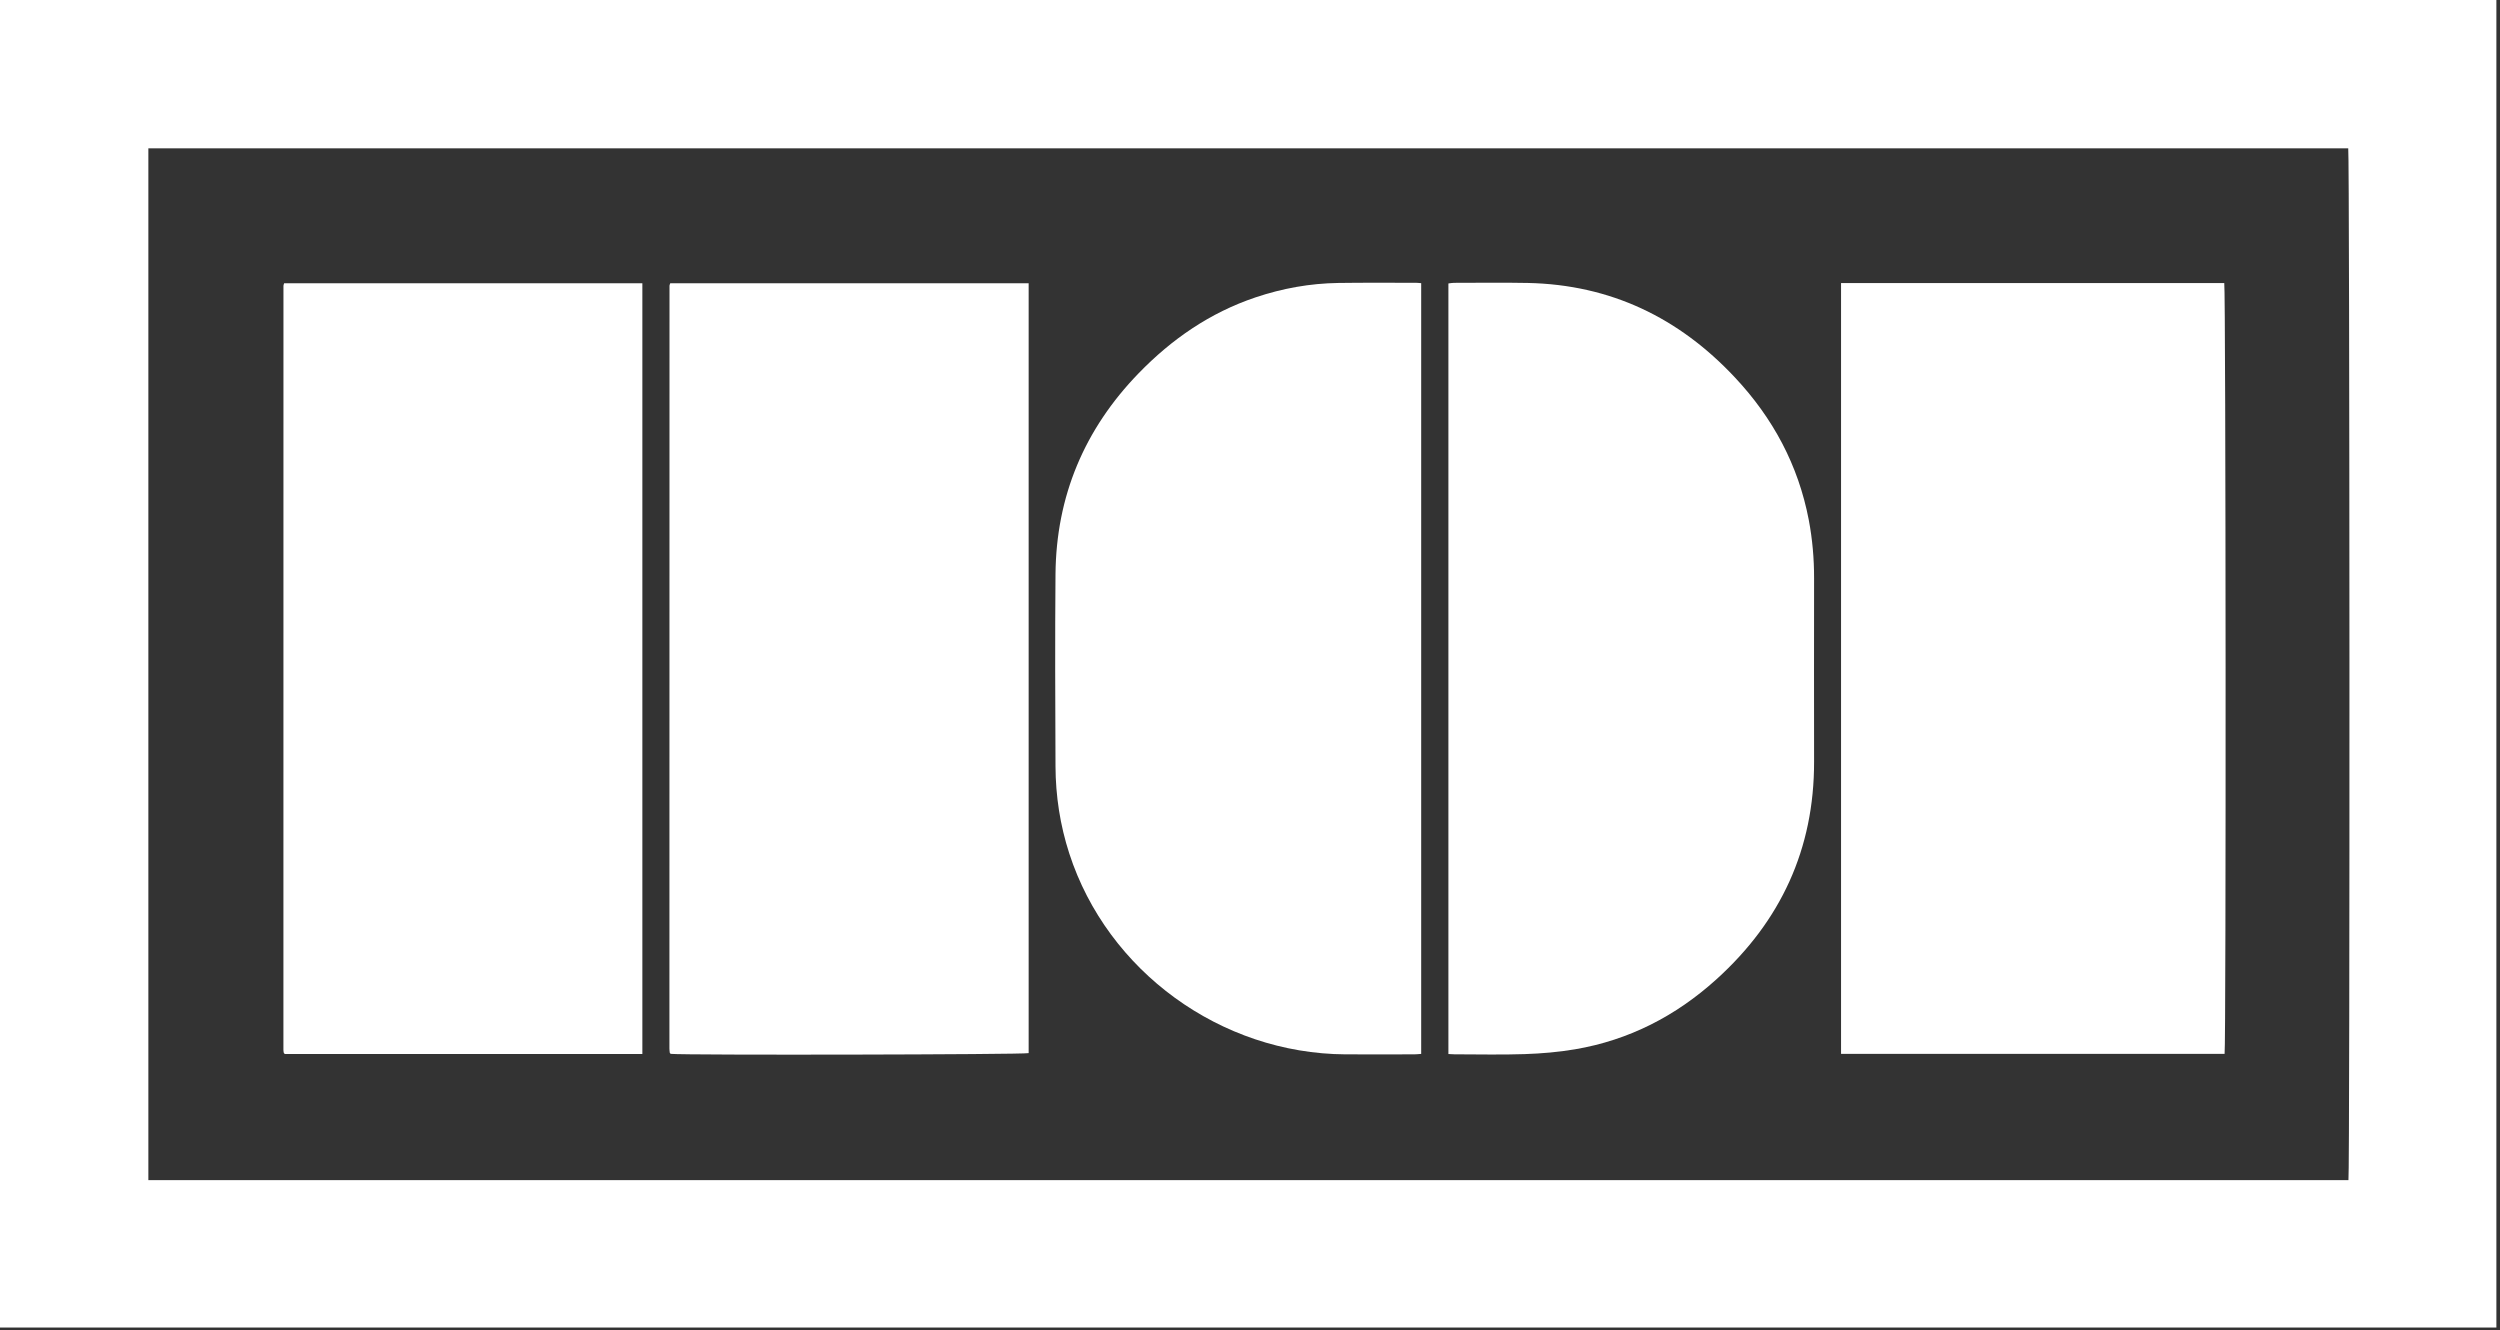
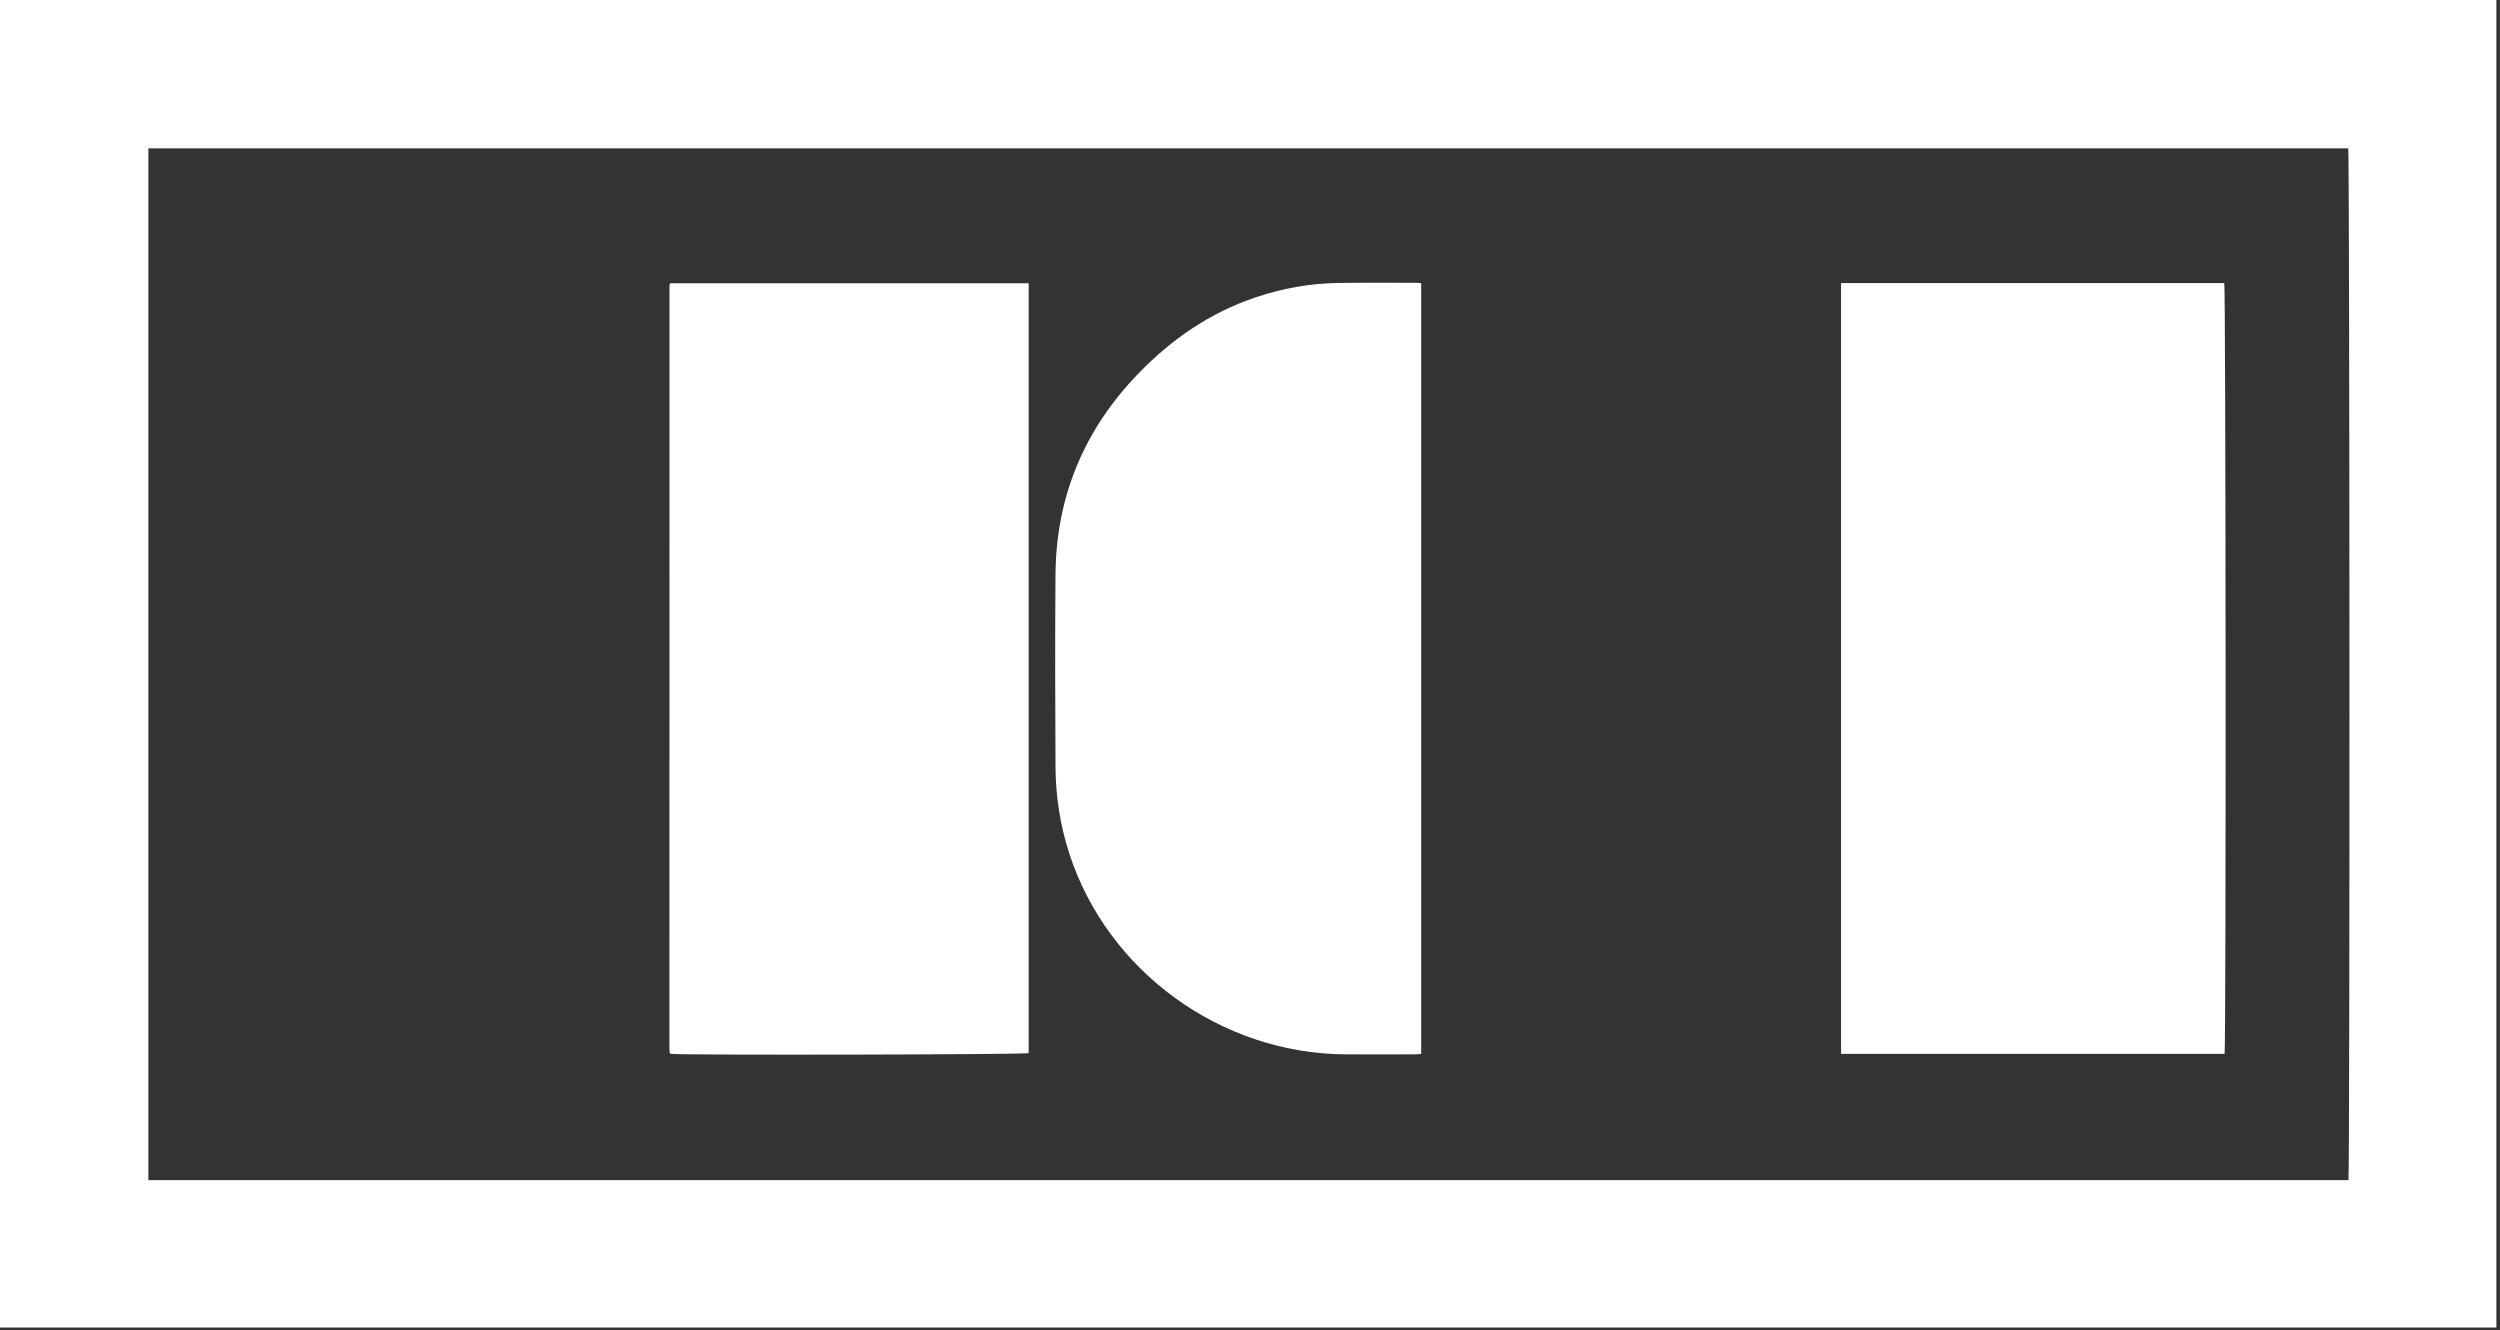
<svg xmlns="http://www.w3.org/2000/svg" width="609px" height="324px" viewBox="0 0 609 324" version="1.1">
  <rect x="0" y="0" width="609" height="324" fill="#333333" stroke="none" />
  <title>110-industries-logo</title>
  <g id="Page-1" stroke="none" stroke-width="1" fill="none" fill-rule="evenodd">
    <g id="110-industries-logo" transform="translate(-0, 0)" fill="#FFFFFF" fill-rule="nonzero">
      <path d="M0,323.38 L0,0 C202.71,0 405.41,0 608.12,0 L608.12,323.38 L0,323.38 Z M36.14,287.48 L572.08,287.48 C572.45,285.5 572.38,37.44 572.03,36.13 L36.14,36.13 L36.14,287.48 Z" id="Shape" />
      <path d="M448.47,68.96 L541.83,68.96 C542.21,70.35 542.29,254.76 541.91,256.72 L448.48,256.72 L448.48,68.96 L448.47,68.96 Z" id="Path" />
-       <path d="M156.48,256.75 L69.38,256.75 C69.32,256.7 69.27,256.66 69.23,256.61 C69.19,256.57 69.14,256.52 69.13,256.47 C69.09,256.24 69.04,256 69.04,255.77 C69.04,193.72 69.04,131.66 69.05,69.61 C69.05,69.44 69.14,69.28 69.21,69.01 L156.48,69.01 L156.48,256.75 L156.48,256.75 Z" id="Path" />
      <path d="M250.58,69 L250.58,256.54 C249.24,256.91 166.78,257.07 163.39,256.72 C163.35,256.68 163.3,256.64 163.26,256.6 C163.22,256.56 163.17,256.51 163.16,256.46 C163.12,256.11 163.07,255.75 163.07,255.4 C163.07,193.47 163.07,131.53 163.09,69.6 C163.09,69.44 163.18,69.27 163.27,69 L250.59,69 L250.58,69 Z" id="Path" />
      <path d="M346.2,68.98 L346.2,256.73 C345.58,256.77 345.06,256.84 344.54,256.84 C338.94,256.84 333.34,256.87 327.74,256.84 C297.35,256.66 269.78,236.6 260.48,207.92 C258.24,201.01 257.15,193.9 257.12,186.66 C257.05,171.06 256.99,155.46 257.12,139.85 C257.29,120.87 264.15,104.58 277.36,90.94 C285.44,82.6 294.77,76.17 305.85,72.44 C312.39,70.24 319.11,69.03 326.01,68.93 C332.32,68.84 338.64,68.89 344.96,68.89 C345.31,68.89 345.67,68.94 346.21,68.98 L346.2,68.98 Z" id="Path" />
-       <path d="M352.83,256.77 L352.83,69.05 C353.29,69 353.74,68.9 354.19,68.9 C360.21,68.9 366.23,68.81 372.24,68.93 C392.33,69.36 408.99,77.38 422.63,91.95 C431.89,101.83 438.07,113.31 440.62,126.67 C441.51,131.36 441.92,136.1 441.91,140.88 C441.9,155.77 441.88,170.65 441.91,185.54 C441.95,206.8 433.8,224.39 418.1,238.58 C408.23,247.5 396.82,253.38 383.67,255.61 C379.63,256.3 375.51,256.64 371.41,256.78 C365.7,256.98 359.97,256.83 354.25,256.83 C353.84,256.83 353.43,256.79 352.82,256.76 L352.83,256.77 Z" id="Path" />
    </g>
  </g>
</svg>